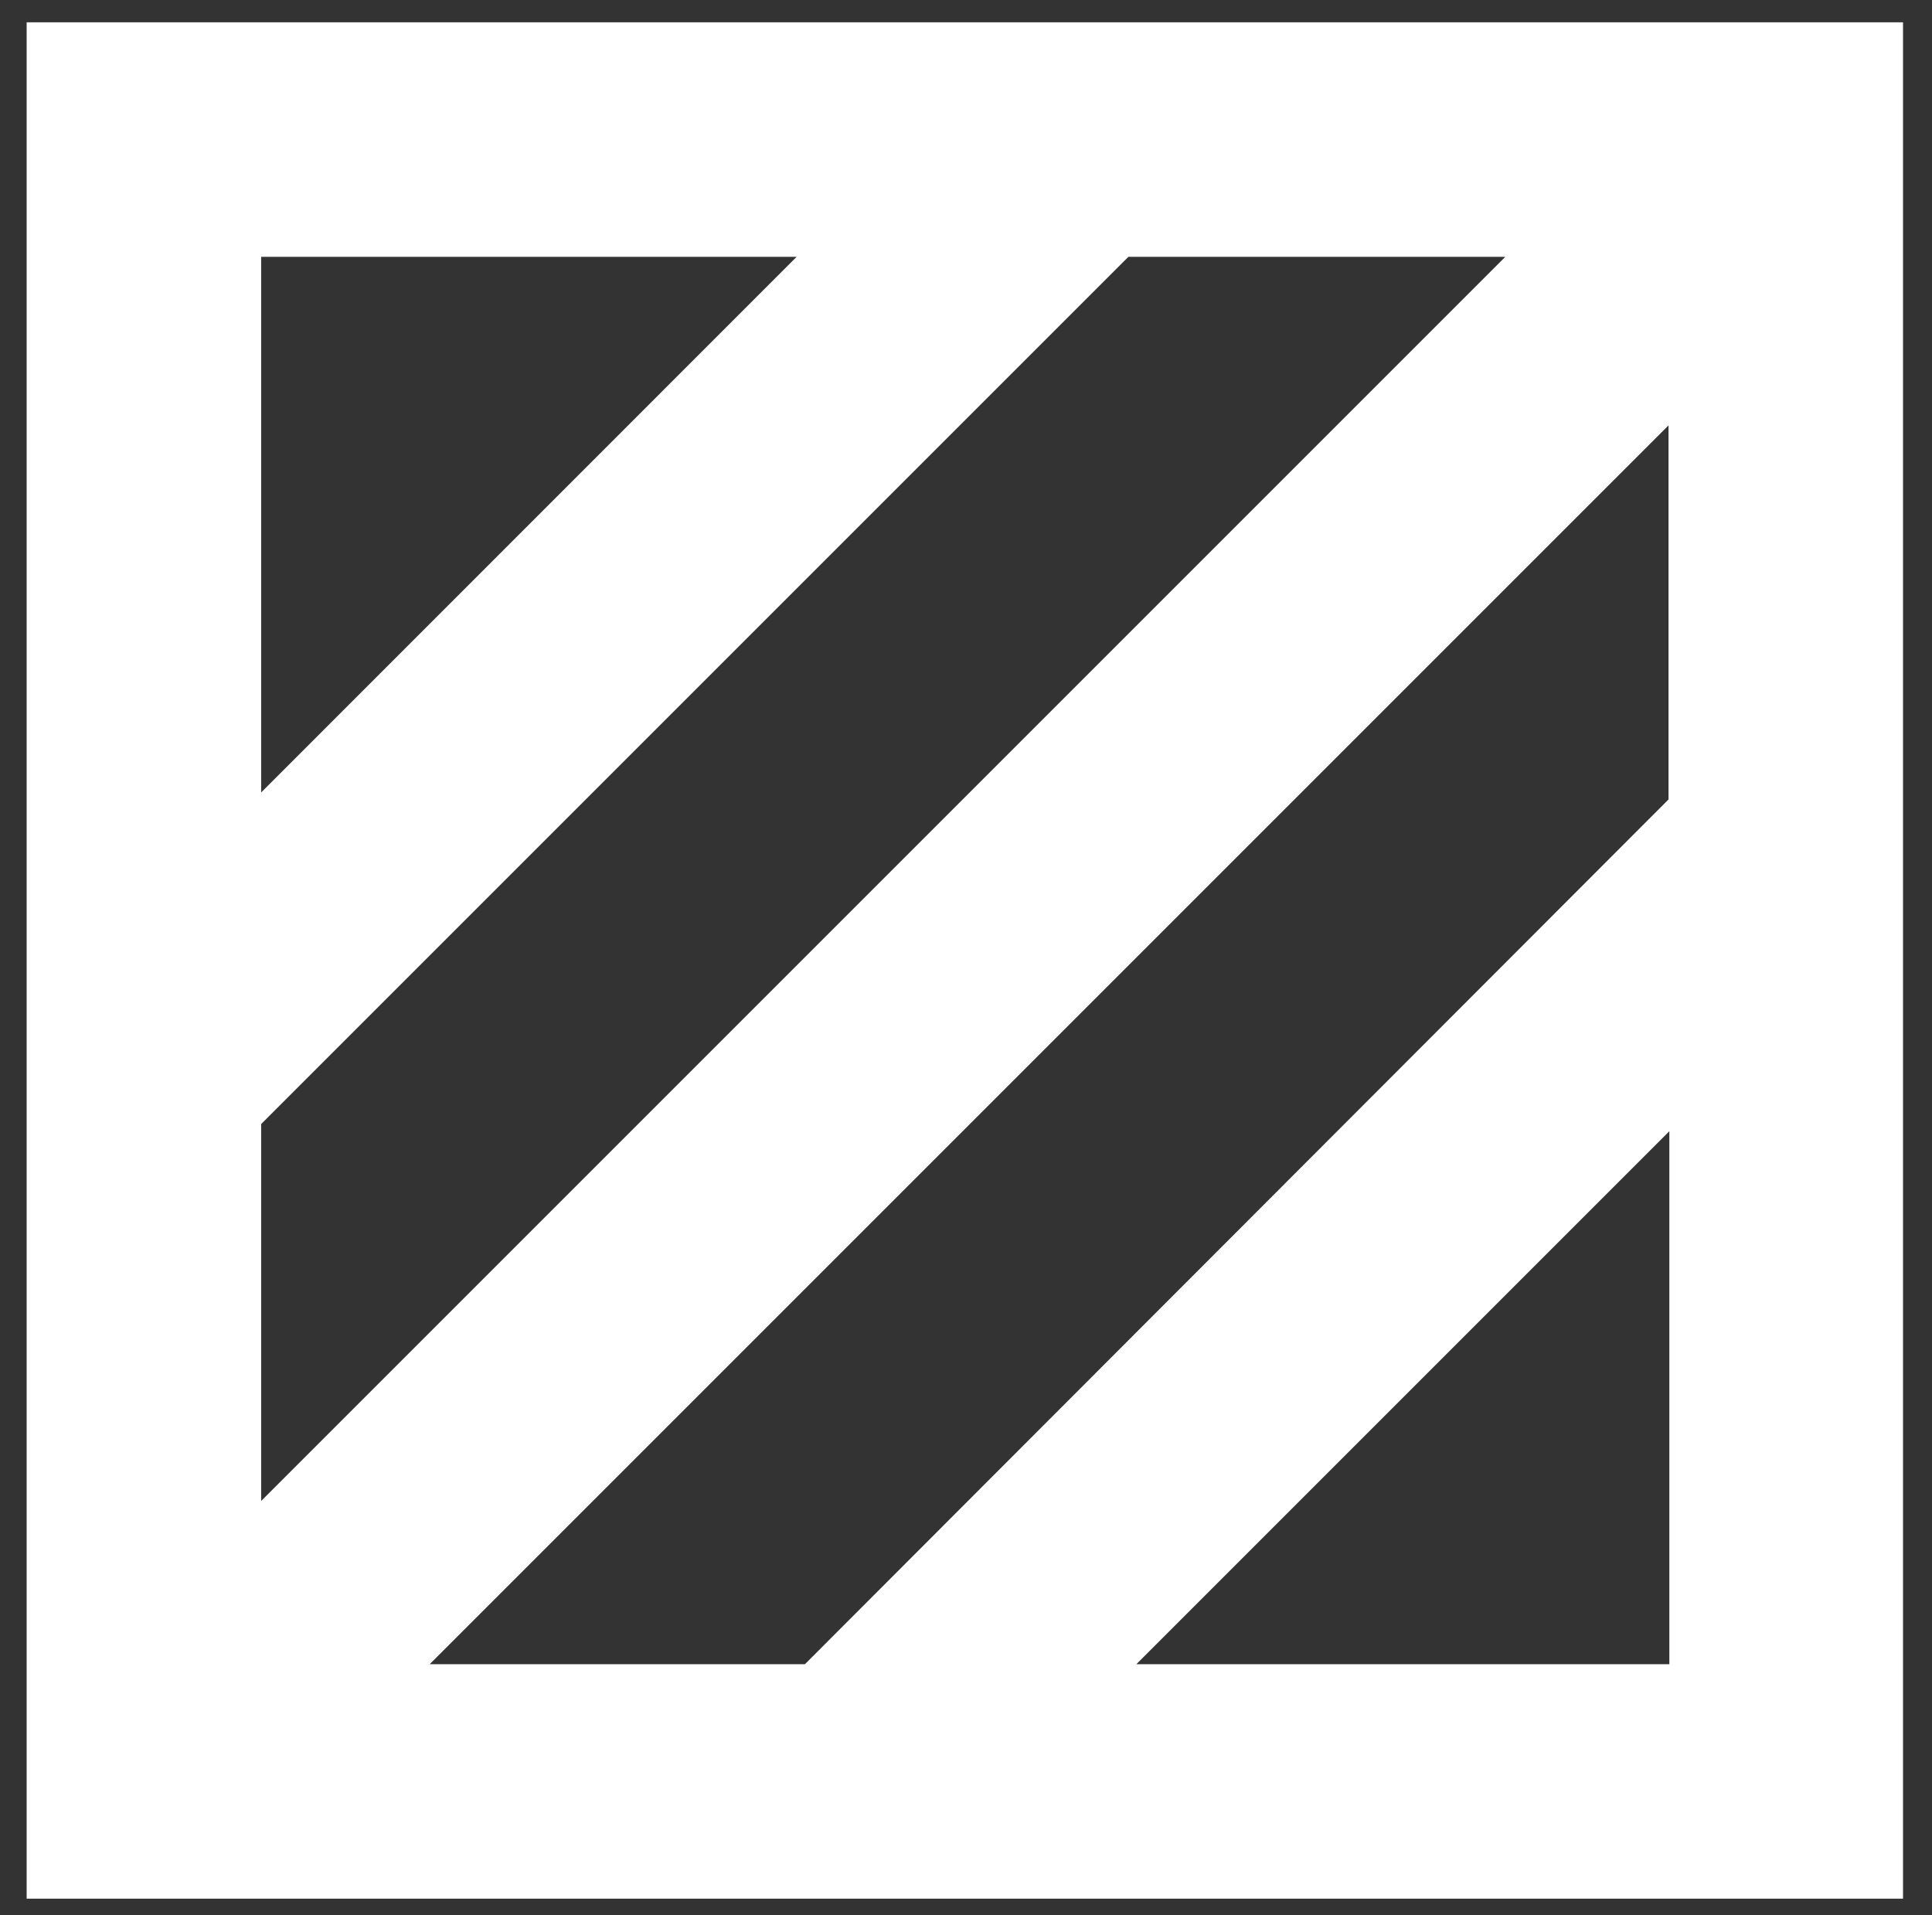
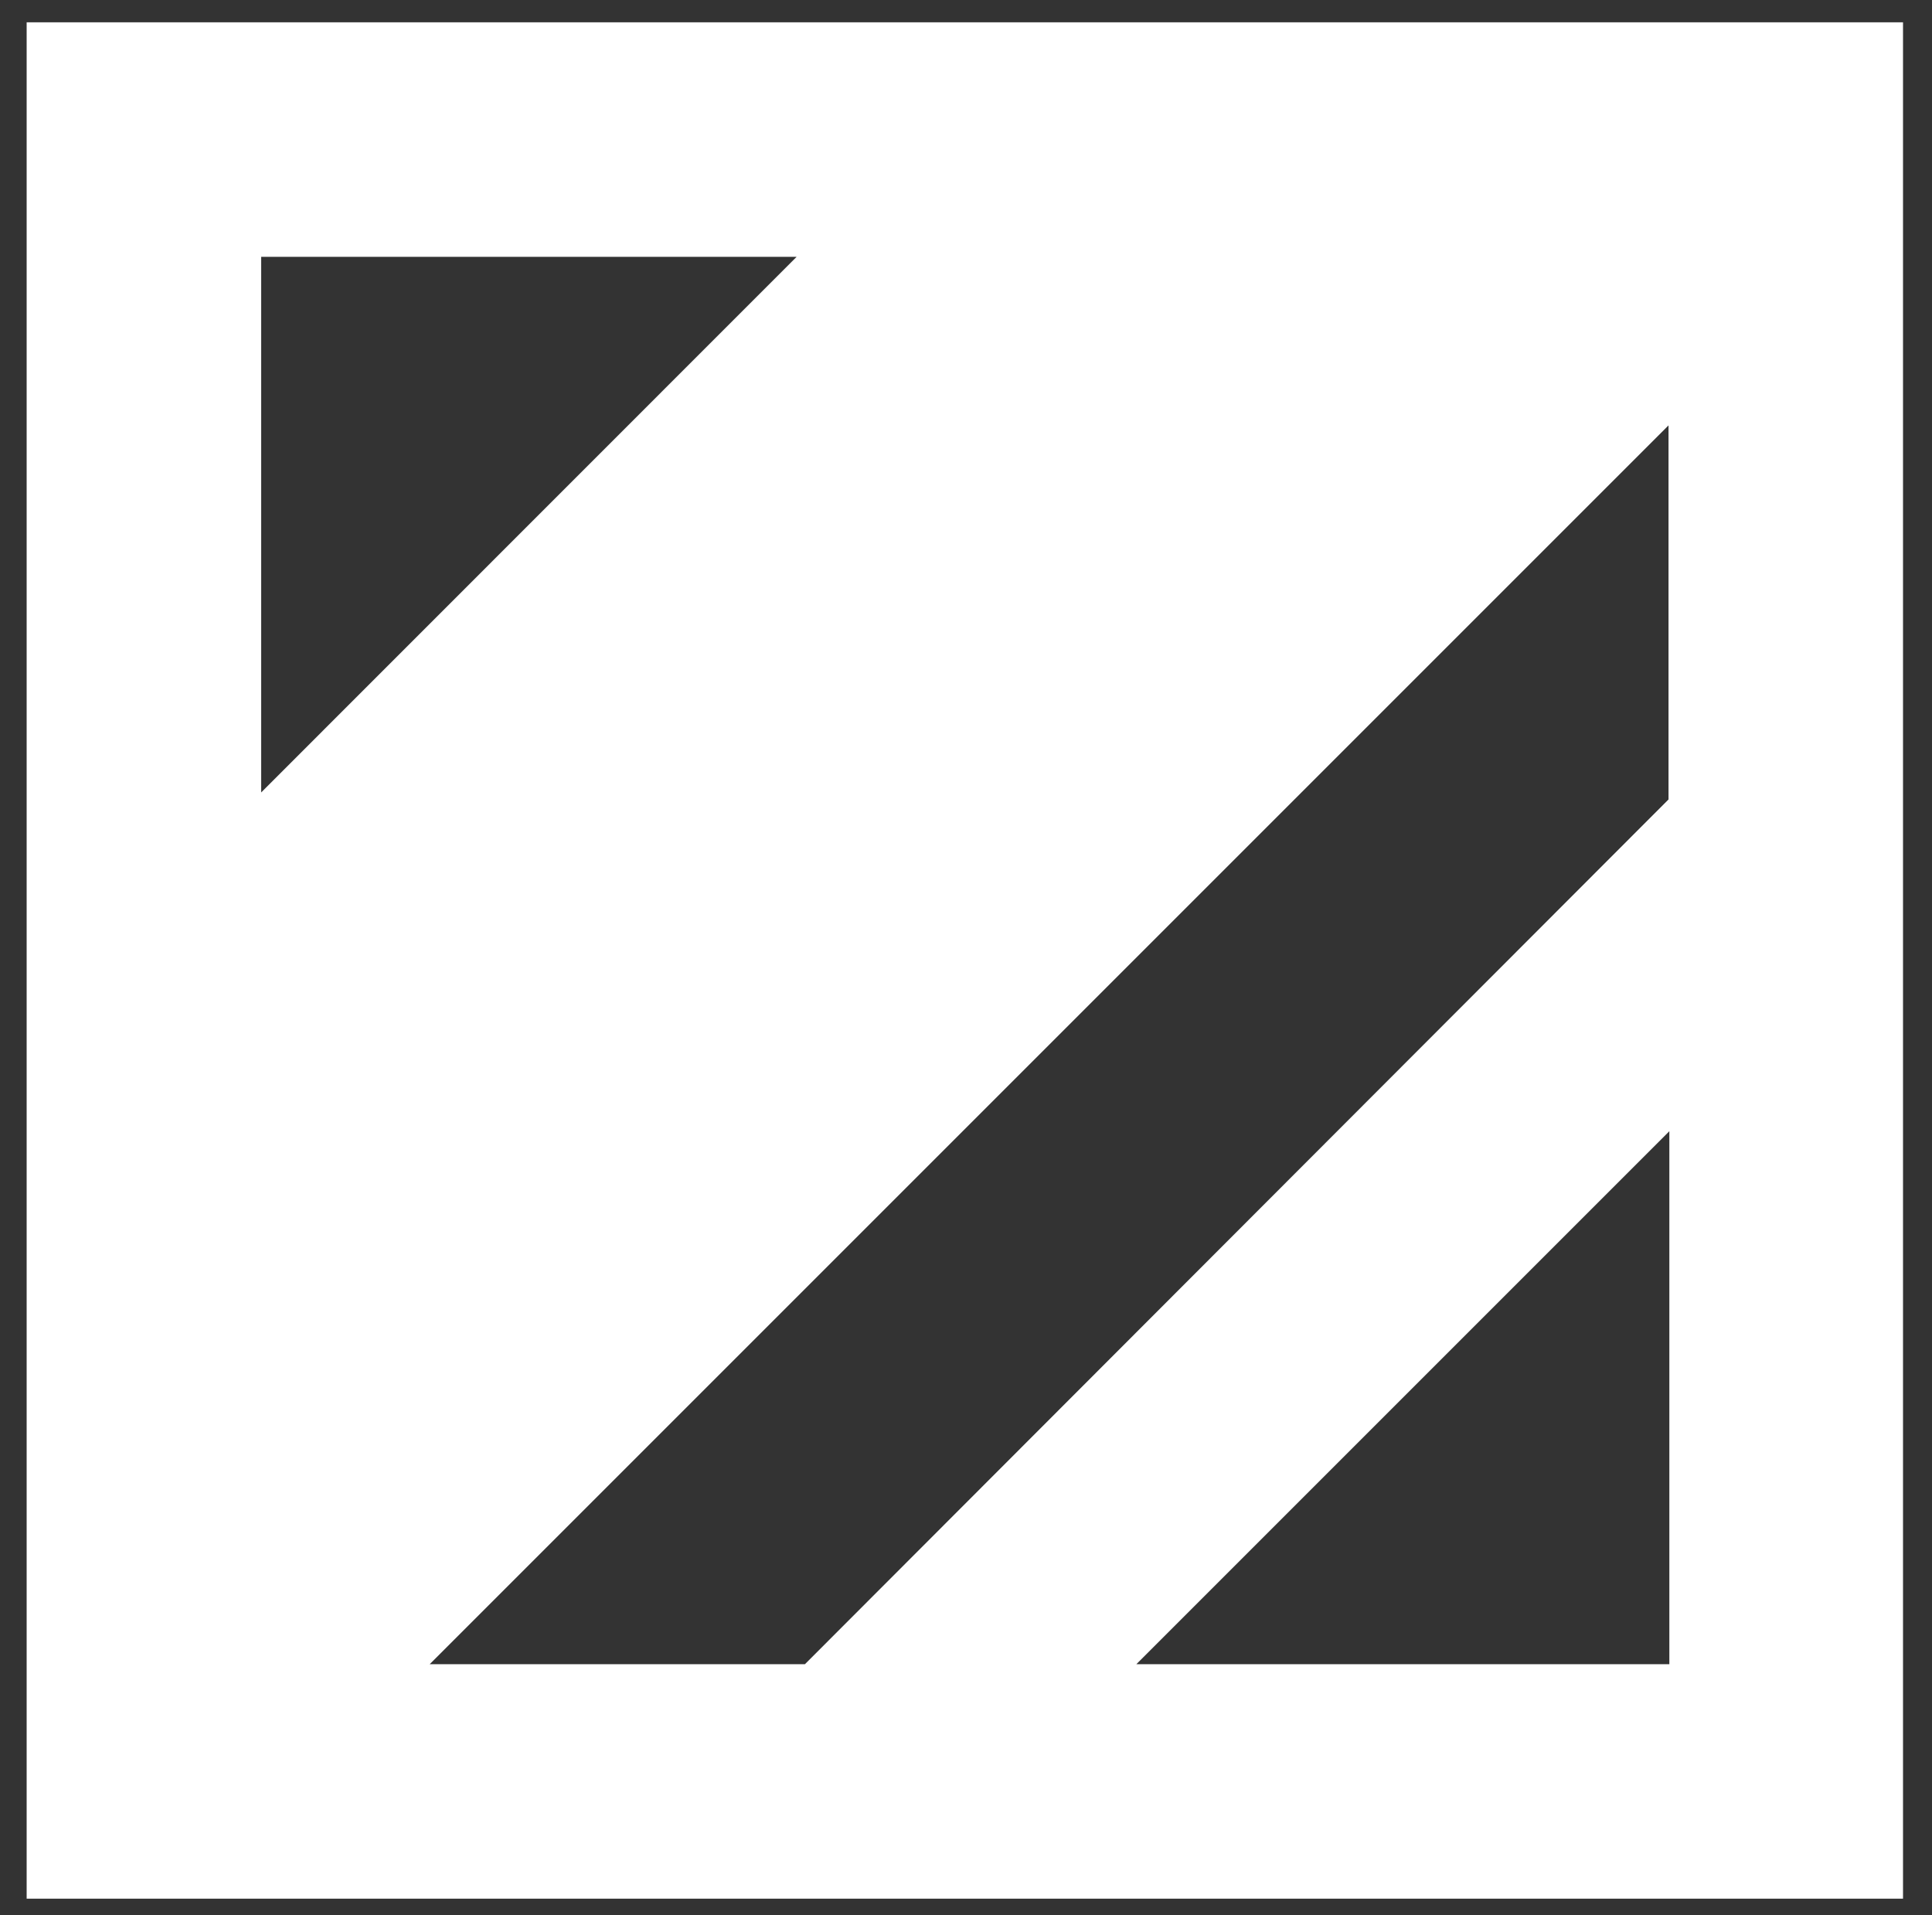
<svg xmlns="http://www.w3.org/2000/svg" id="Layer_1" data-name="Layer 1" viewBox="0 0 116 115">
  <rect x="0" y="0" width="116" height="115" fill="#333333" stroke="none" />
  <defs>
    <style>.cls-1{fill:#fff;}</style>
  </defs>
-   <path class="cls-1" d="M1.6,1.34V114H114.26V1.34ZM100.18,48,48.33,99.92H25.8l74.38-74.38ZM15.68,67.49,67.75,15.42H90.38l-74.7,74.7ZM47.83,15.42,15.68,47.58V15.42Zm20.4,84.5,32-32v32Z" />
+   <path class="cls-1" d="M1.6,1.34V114H114.26V1.34ZM100.18,48,48.33,99.92H25.8l74.38-74.38ZM15.68,67.49,67.75,15.42l-74.7,74.7ZM47.83,15.42,15.68,47.58V15.42Zm20.4,84.5,32-32v32Z" />
</svg>